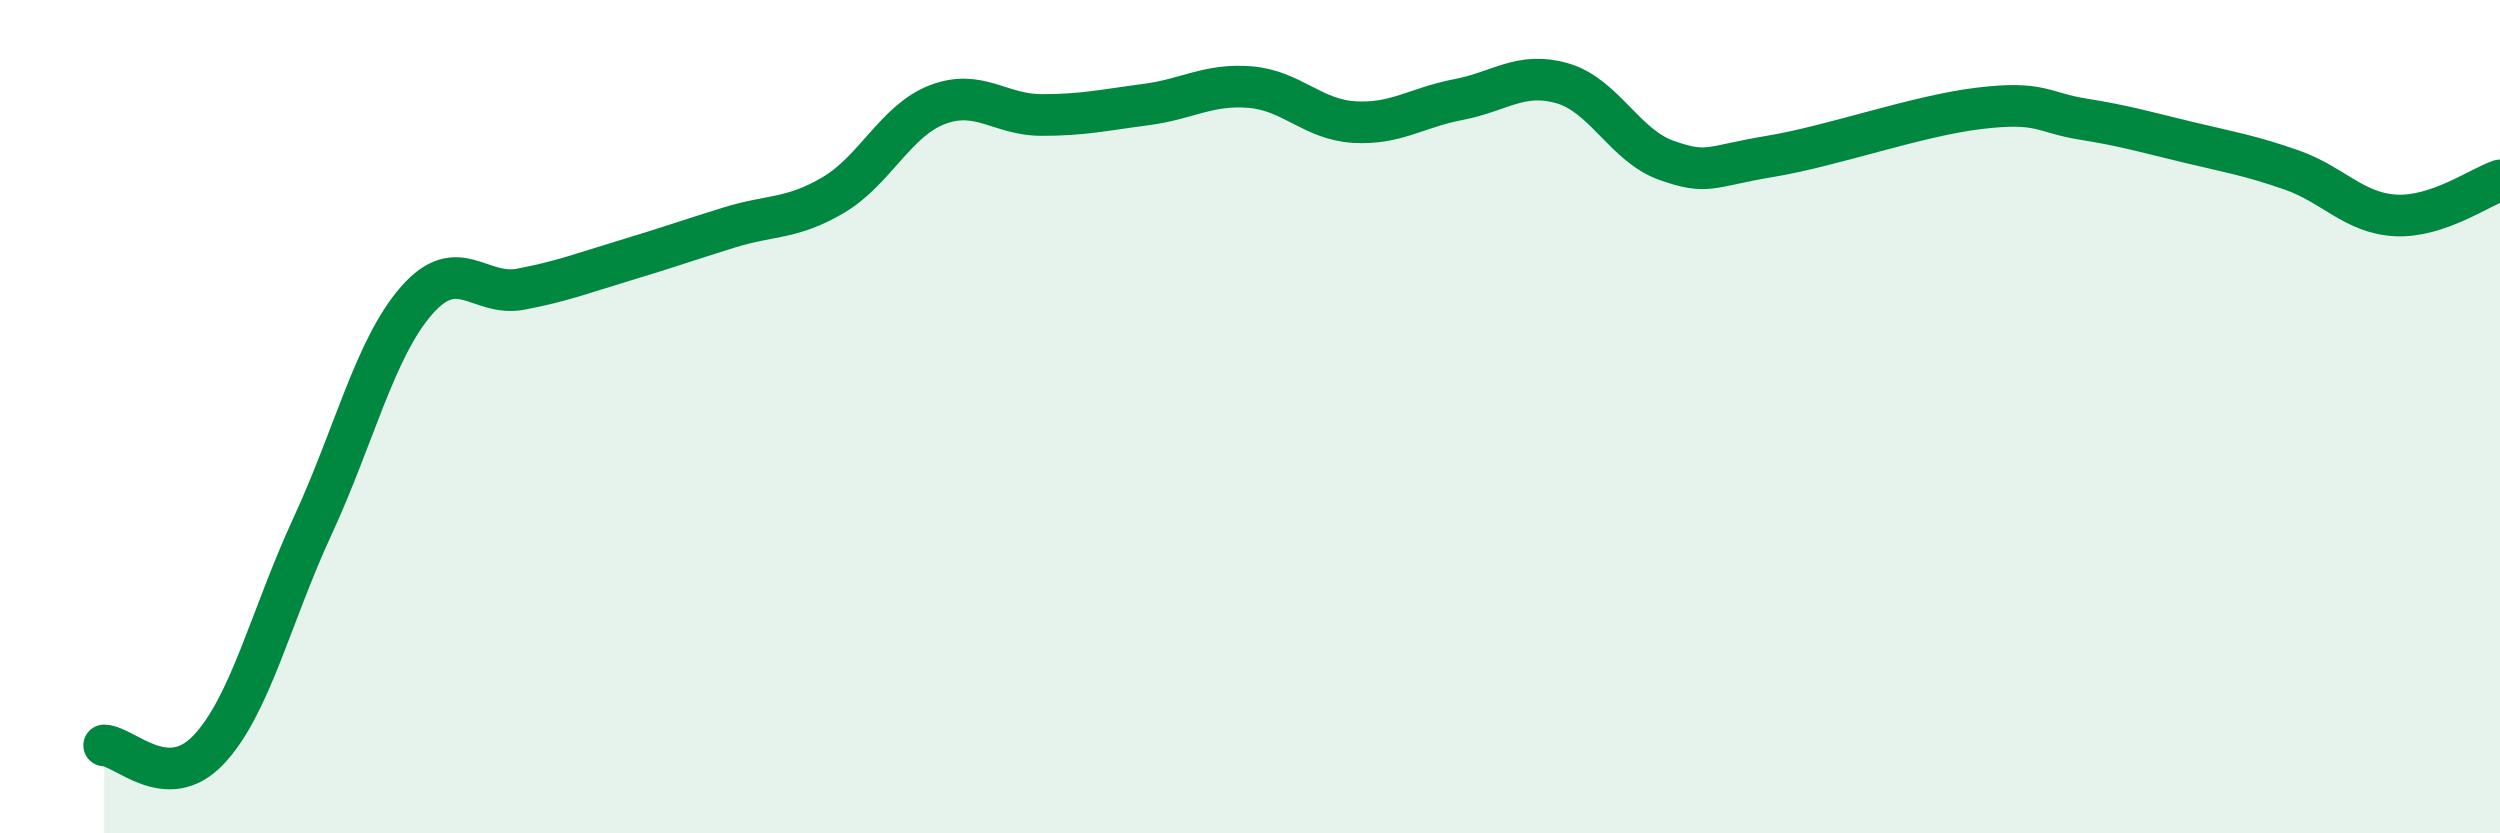
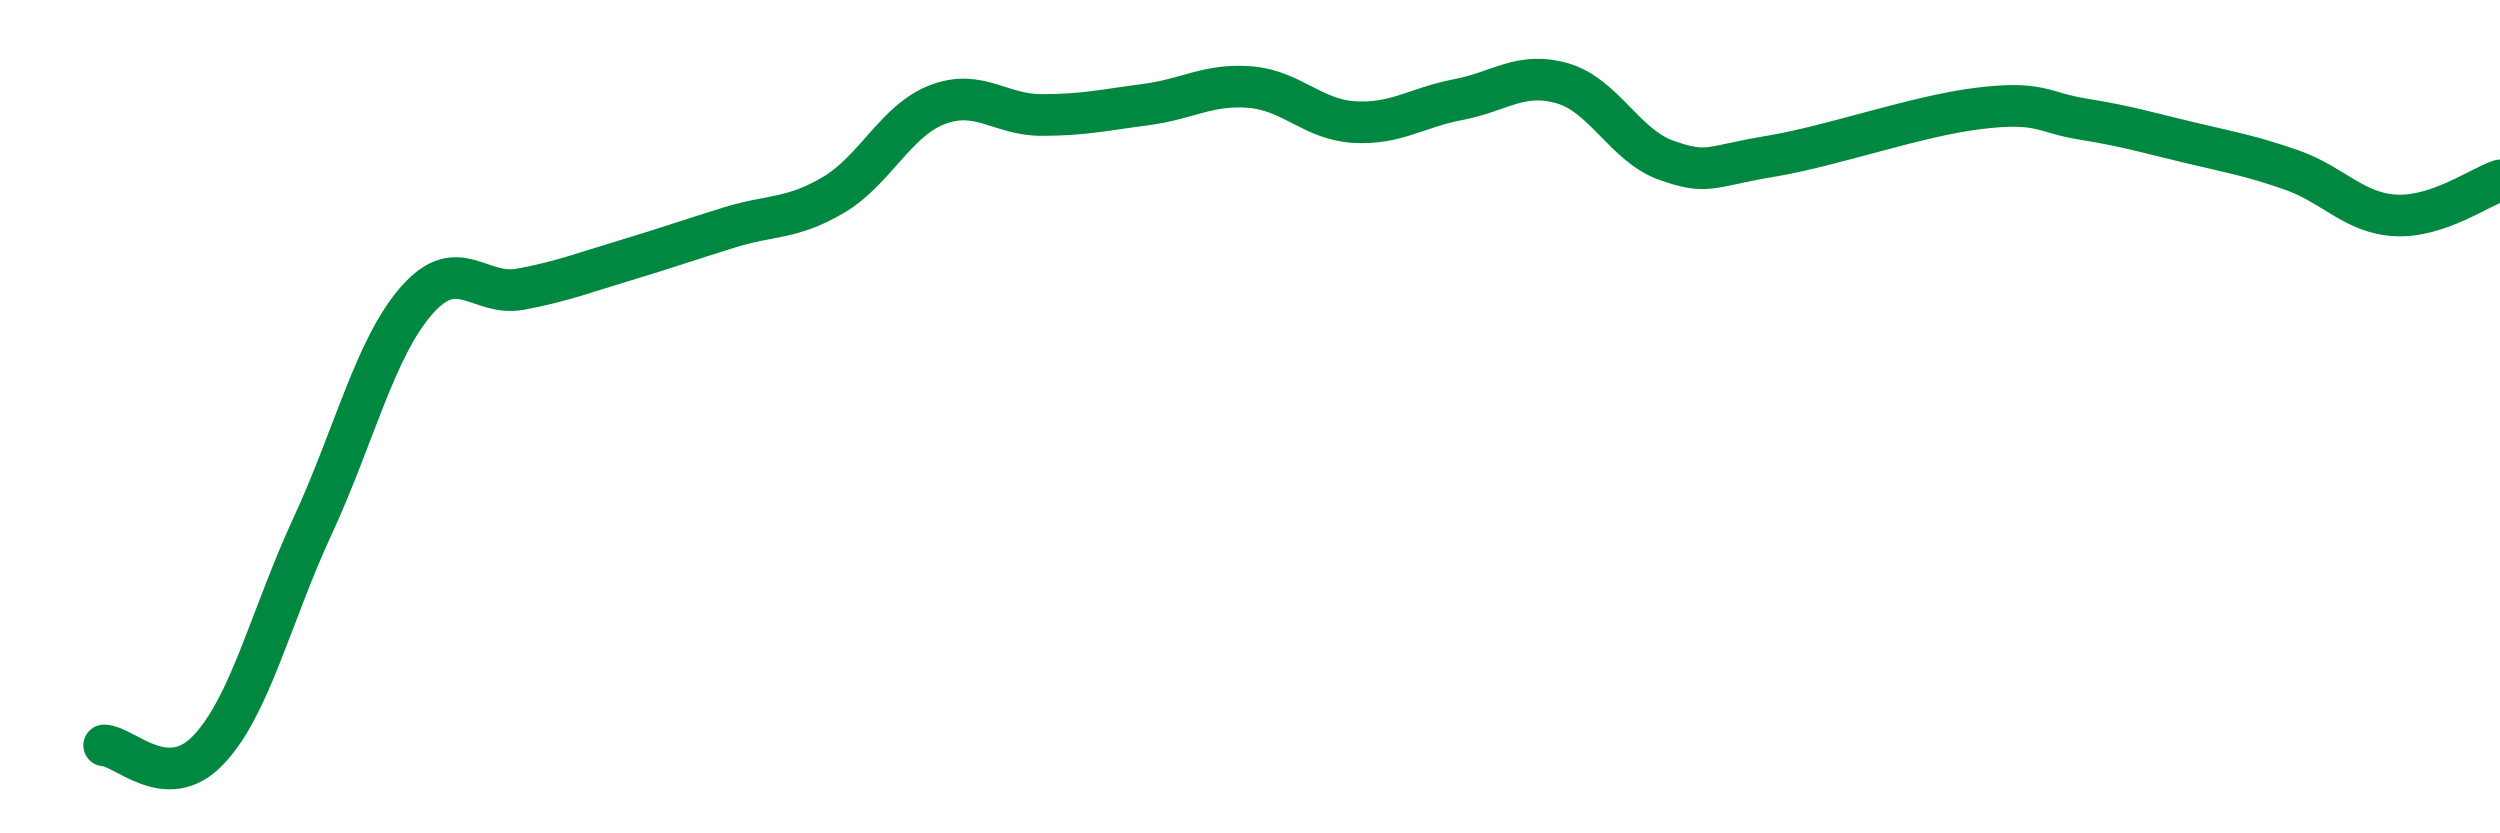
<svg xmlns="http://www.w3.org/2000/svg" width="60" height="20" viewBox="0 0 60 20">
-   <path d="M 2.5,17.89 C 3,17.91 4,19.05 5,18 C 6,16.95 6.5,14.79 7.5,12.63 C 8.5,10.47 9,8.35 10,7.21 C 11,6.07 11.5,7.13 12.5,6.94 C 13.5,6.75 14,6.55 15,6.25 C 16,5.95 16.5,5.77 17.5,5.46 C 18.5,5.15 19,5.27 20,4.68 C 21,4.09 21.5,2.89 22.5,2.51 C 23.5,2.13 24,2.76 25,2.76 C 26,2.76 26.5,2.64 27.5,2.51 C 28.5,2.38 29,2.01 30,2.09 C 31,2.17 31.5,2.87 32.5,2.93 C 33.5,2.99 34,2.58 35,2.39 C 36,2.2 36.5,1.71 37.5,2 C 38.5,2.29 39,3.5 40,3.85 C 41,4.2 41,4 42.5,3.75 C 44,3.5 46,2.78 47.5,2.6 C 49,2.42 49,2.7 50,2.86 C 51,3.02 51.5,3.17 52.5,3.41 C 53.5,3.65 54,3.73 55,4.08 C 56,4.43 56.5,5.12 57.5,5.17 C 58.5,5.22 59.5,4.5 60,4.33L60 20L2.5 20Z" fill="#008740" opacity="0.1" stroke-linecap="round" stroke-linejoin="round" />
  <path d="M 2.5,17.89 C 3,17.91 4,19.05 5,18 C 6,16.95 6.5,14.79 7.5,12.63 C 8.5,10.47 9,8.35 10,7.21 C 11,6.07 11.5,7.13 12.5,6.94 C 13.5,6.75 14,6.55 15,6.25 C 16,5.95 16.5,5.77 17.5,5.46 C 18.5,5.15 19,5.27 20,4.68 C 21,4.09 21.5,2.89 22.5,2.51 C 23.5,2.13 24,2.76 25,2.76 C 26,2.76 26.5,2.64 27.5,2.51 C 28.5,2.38 29,2.01 30,2.09 C 31,2.17 31.5,2.87 32.5,2.93 C 33.5,2.99 34,2.58 35,2.39 C 36,2.2 36.5,1.71 37.5,2 C 38.5,2.29 39,3.5 40,3.85 C 41,4.2 41,4 42.5,3.75 C 44,3.5 46,2.78 47.5,2.6 C 49,2.42 49,2.7 50,2.86 C 51,3.02 51.5,3.17 52.5,3.41 C 53.5,3.65 54,3.73 55,4.08 C 56,4.43 56.5,5.12 57.5,5.17 C 58.5,5.22 59.5,4.5 60,4.33" stroke="#008740" stroke-width="1" fill="none" stroke-linecap="round" stroke-linejoin="round" />
</svg>